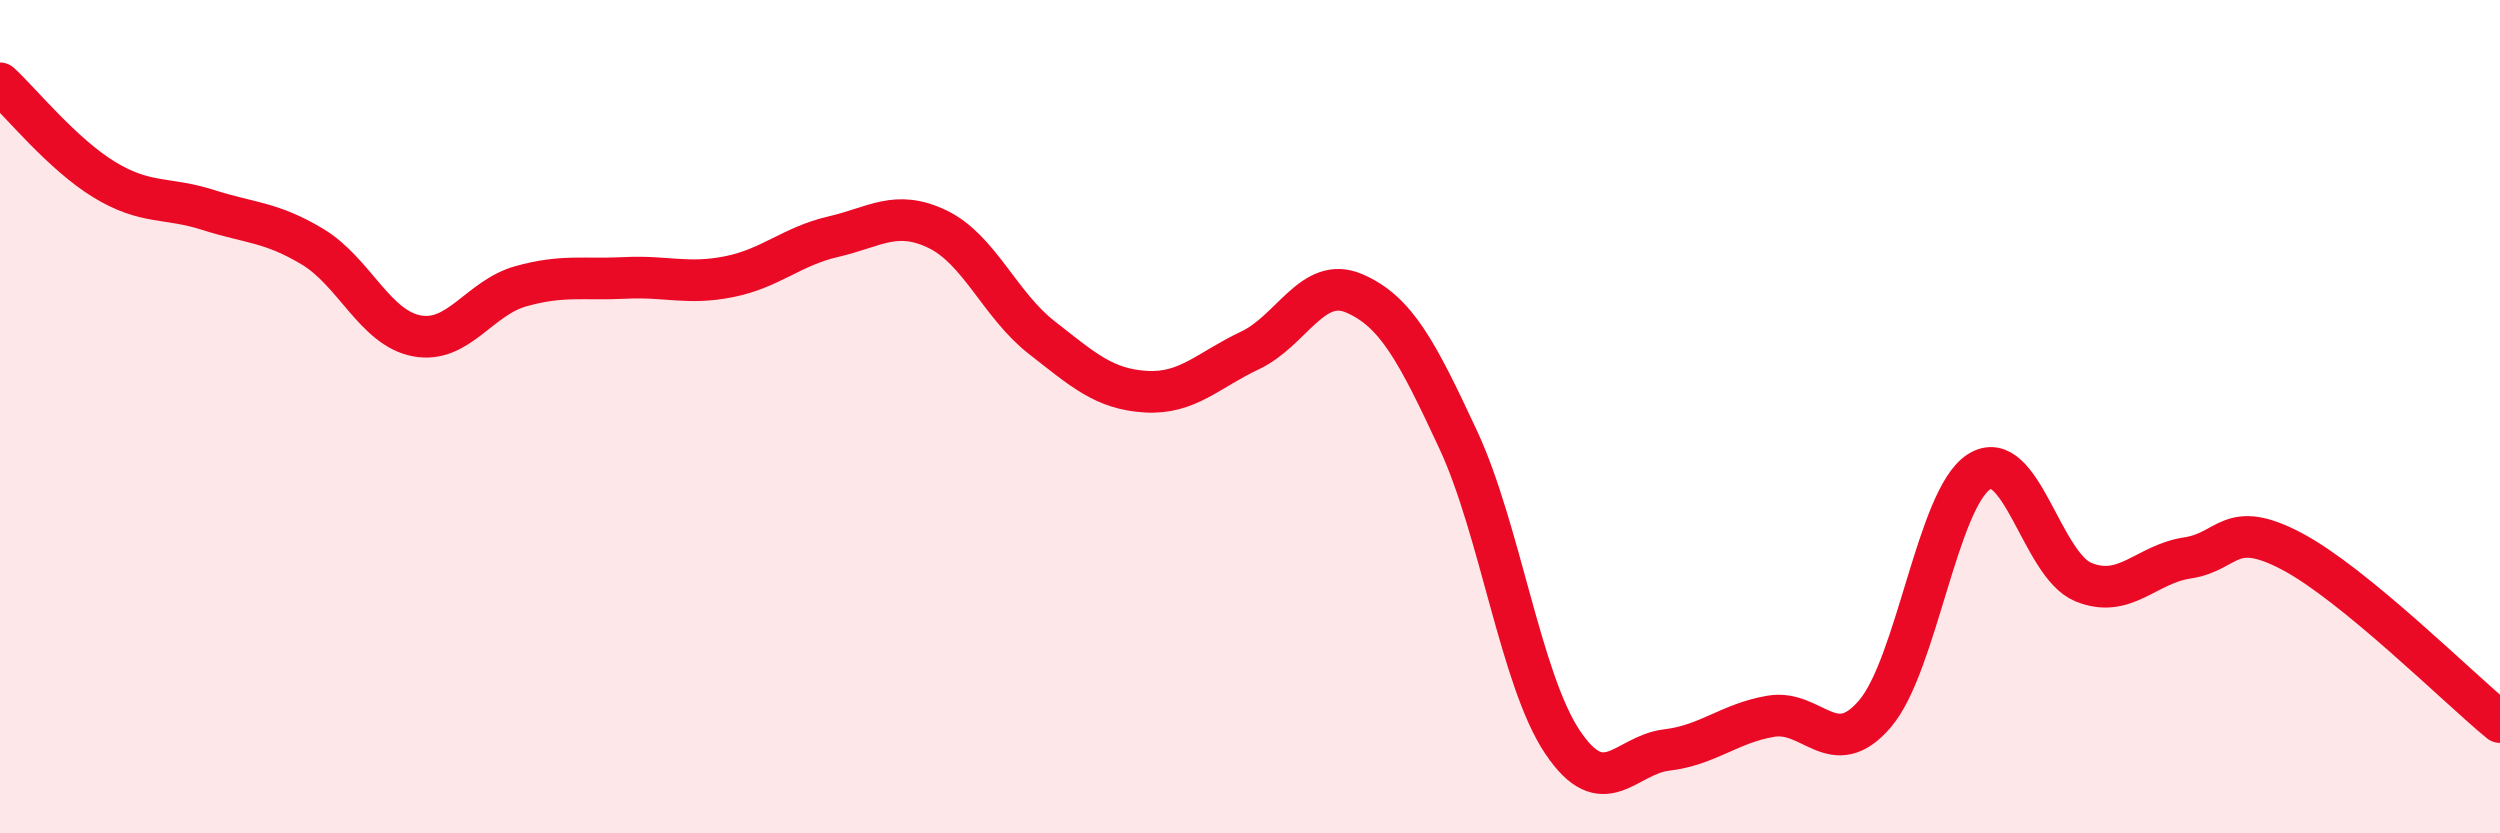
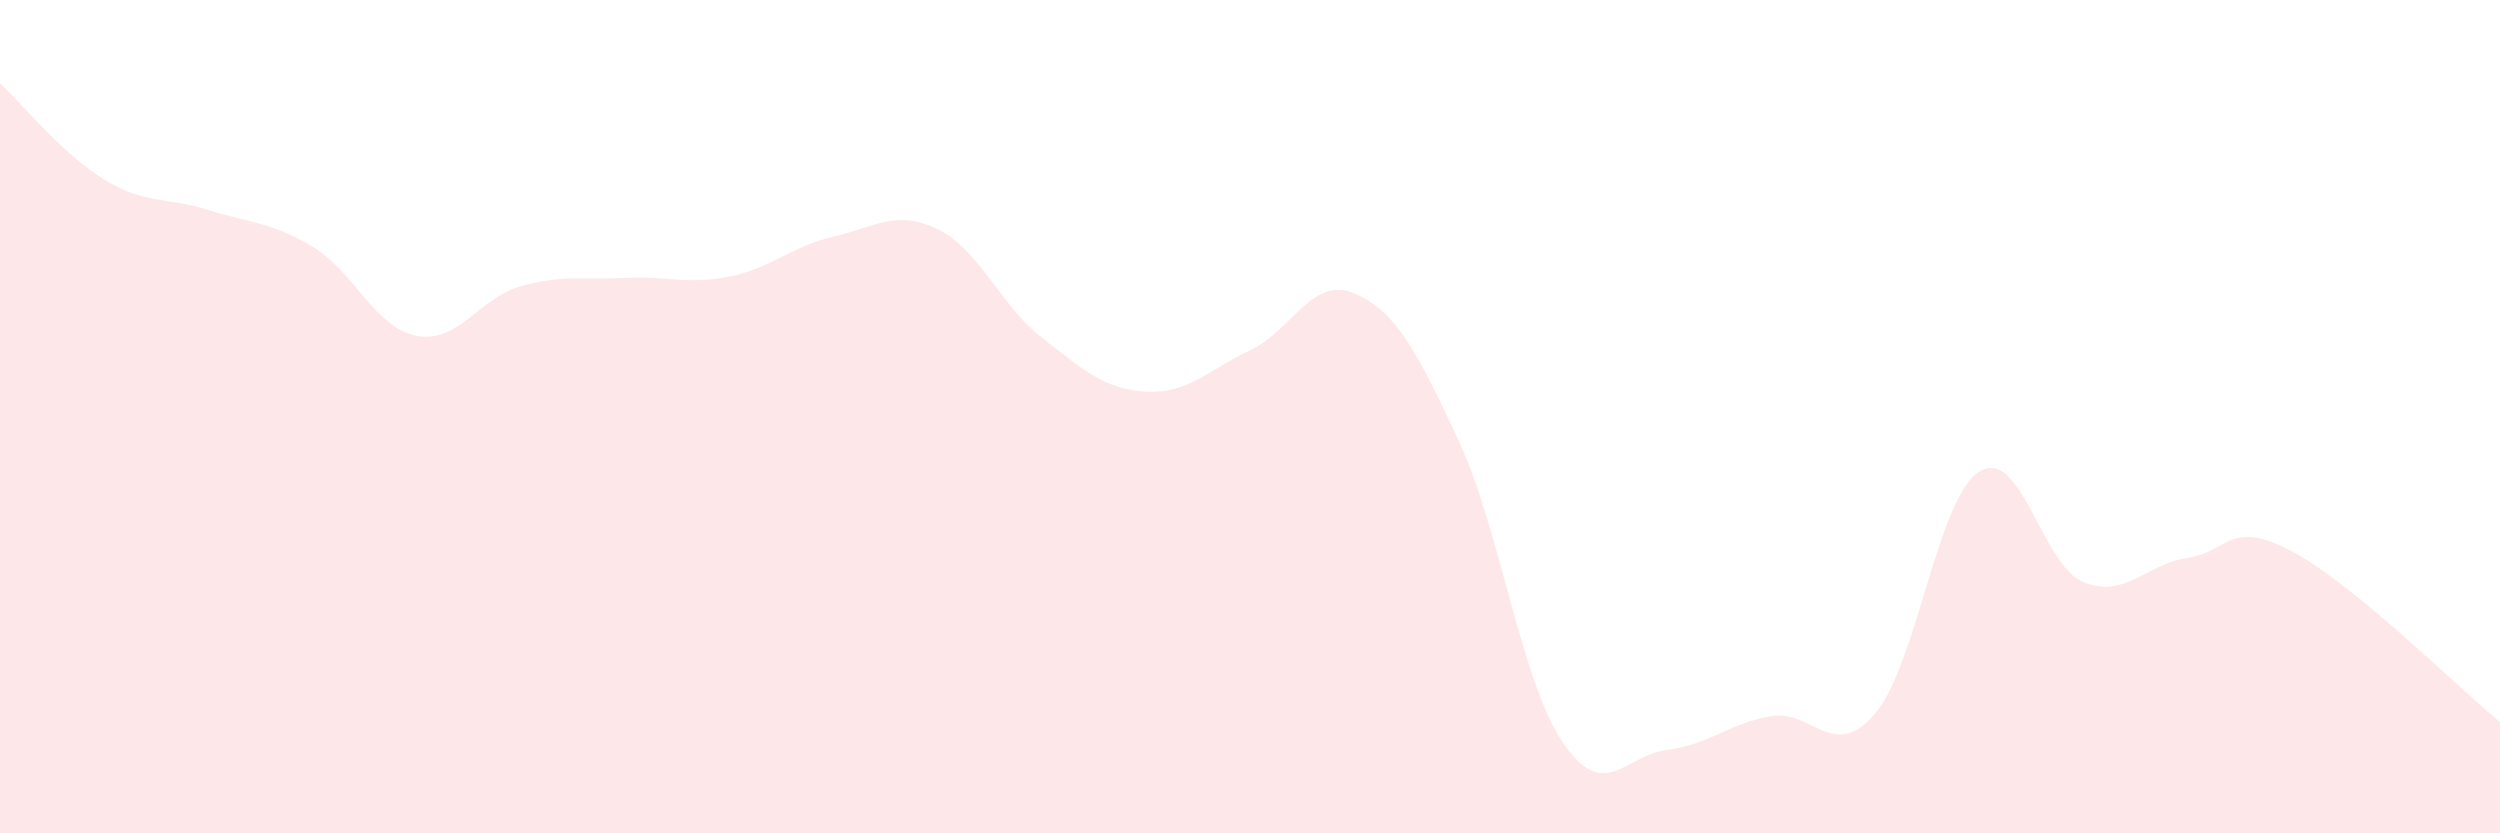
<svg xmlns="http://www.w3.org/2000/svg" width="60" height="20" viewBox="0 0 60 20">
  <path d="M 0,2 C 0.5,2.46 1.5,3.7 2.5,4.31 C 3.5,4.92 4,4.72 5,5.04 C 6,5.36 6.5,5.32 7.5,5.92 C 8.5,6.52 9,7.87 10,8.06 C 11,8.25 11.5,7.15 12.5,6.87 C 13.5,6.59 14,6.72 15,6.67 C 16,6.62 16.5,6.84 17.5,6.64 C 18.5,6.44 19,5.91 20,5.68 C 21,5.45 21.5,5.02 22.5,5.5 C 23.5,5.98 24,7.32 25,8.1 C 26,8.88 26.5,9.34 27.5,9.4 C 28.5,9.46 29,8.88 30,8.41 C 31,7.94 31.5,6.61 32.5,7.04 C 33.5,7.47 34,8.41 35,10.56 C 36,12.71 36.5,16.32 37.5,17.81 C 38.5,19.3 39,18.12 40,18 C 41,17.88 41.5,17.36 42.5,17.19 C 43.5,17.02 44,18.3 45,17.13 C 46,15.96 46.5,11.95 47.5,11.32 C 48.5,10.69 49,13.56 50,13.97 C 51,14.38 51.5,13.54 52.5,13.39 C 53.5,13.24 53.5,12.44 55,13.23 C 56.5,14.02 59,16.51 60,17.33L60 20L0 20Z" fill="#EB0A25" opacity="0.1" stroke-linecap="round" stroke-linejoin="round" />
-   <path d="M 0,2 C 0.5,2.46 1.5,3.7 2.5,4.31 C 3.5,4.92 4,4.72 5,5.04 C 6,5.36 6.5,5.32 7.5,5.92 C 8.5,6.52 9,7.87 10,8.06 C 11,8.25 11.5,7.15 12.5,6.87 C 13.5,6.59 14,6.72 15,6.67 C 16,6.62 16.5,6.84 17.5,6.64 C 18.5,6.44 19,5.91 20,5.68 C 21,5.45 21.5,5.02 22.5,5.5 C 23.5,5.98 24,7.32 25,8.1 C 26,8.88 26.5,9.34 27.5,9.4 C 28.5,9.46 29,8.88 30,8.41 C 31,7.94 31.5,6.61 32.5,7.04 C 33.5,7.47 34,8.41 35,10.56 C 36,12.71 36.5,16.32 37.5,17.81 C 38.5,19.3 39,18.12 40,18 C 41,17.88 41.5,17.36 42.5,17.19 C 43.5,17.02 44,18.3 45,17.13 C 46,15.96 46.5,11.95 47.5,11.32 C 48.5,10.69 49,13.56 50,13.97 C 51,14.38 51.5,13.54 52.5,13.39 C 53.5,13.24 53.5,12.44 55,13.23 C 56.5,14.02 59,16.51 60,17.33" stroke="#EB0A25" stroke-width="1" fill="none" stroke-linecap="round" stroke-linejoin="round" />
</svg>